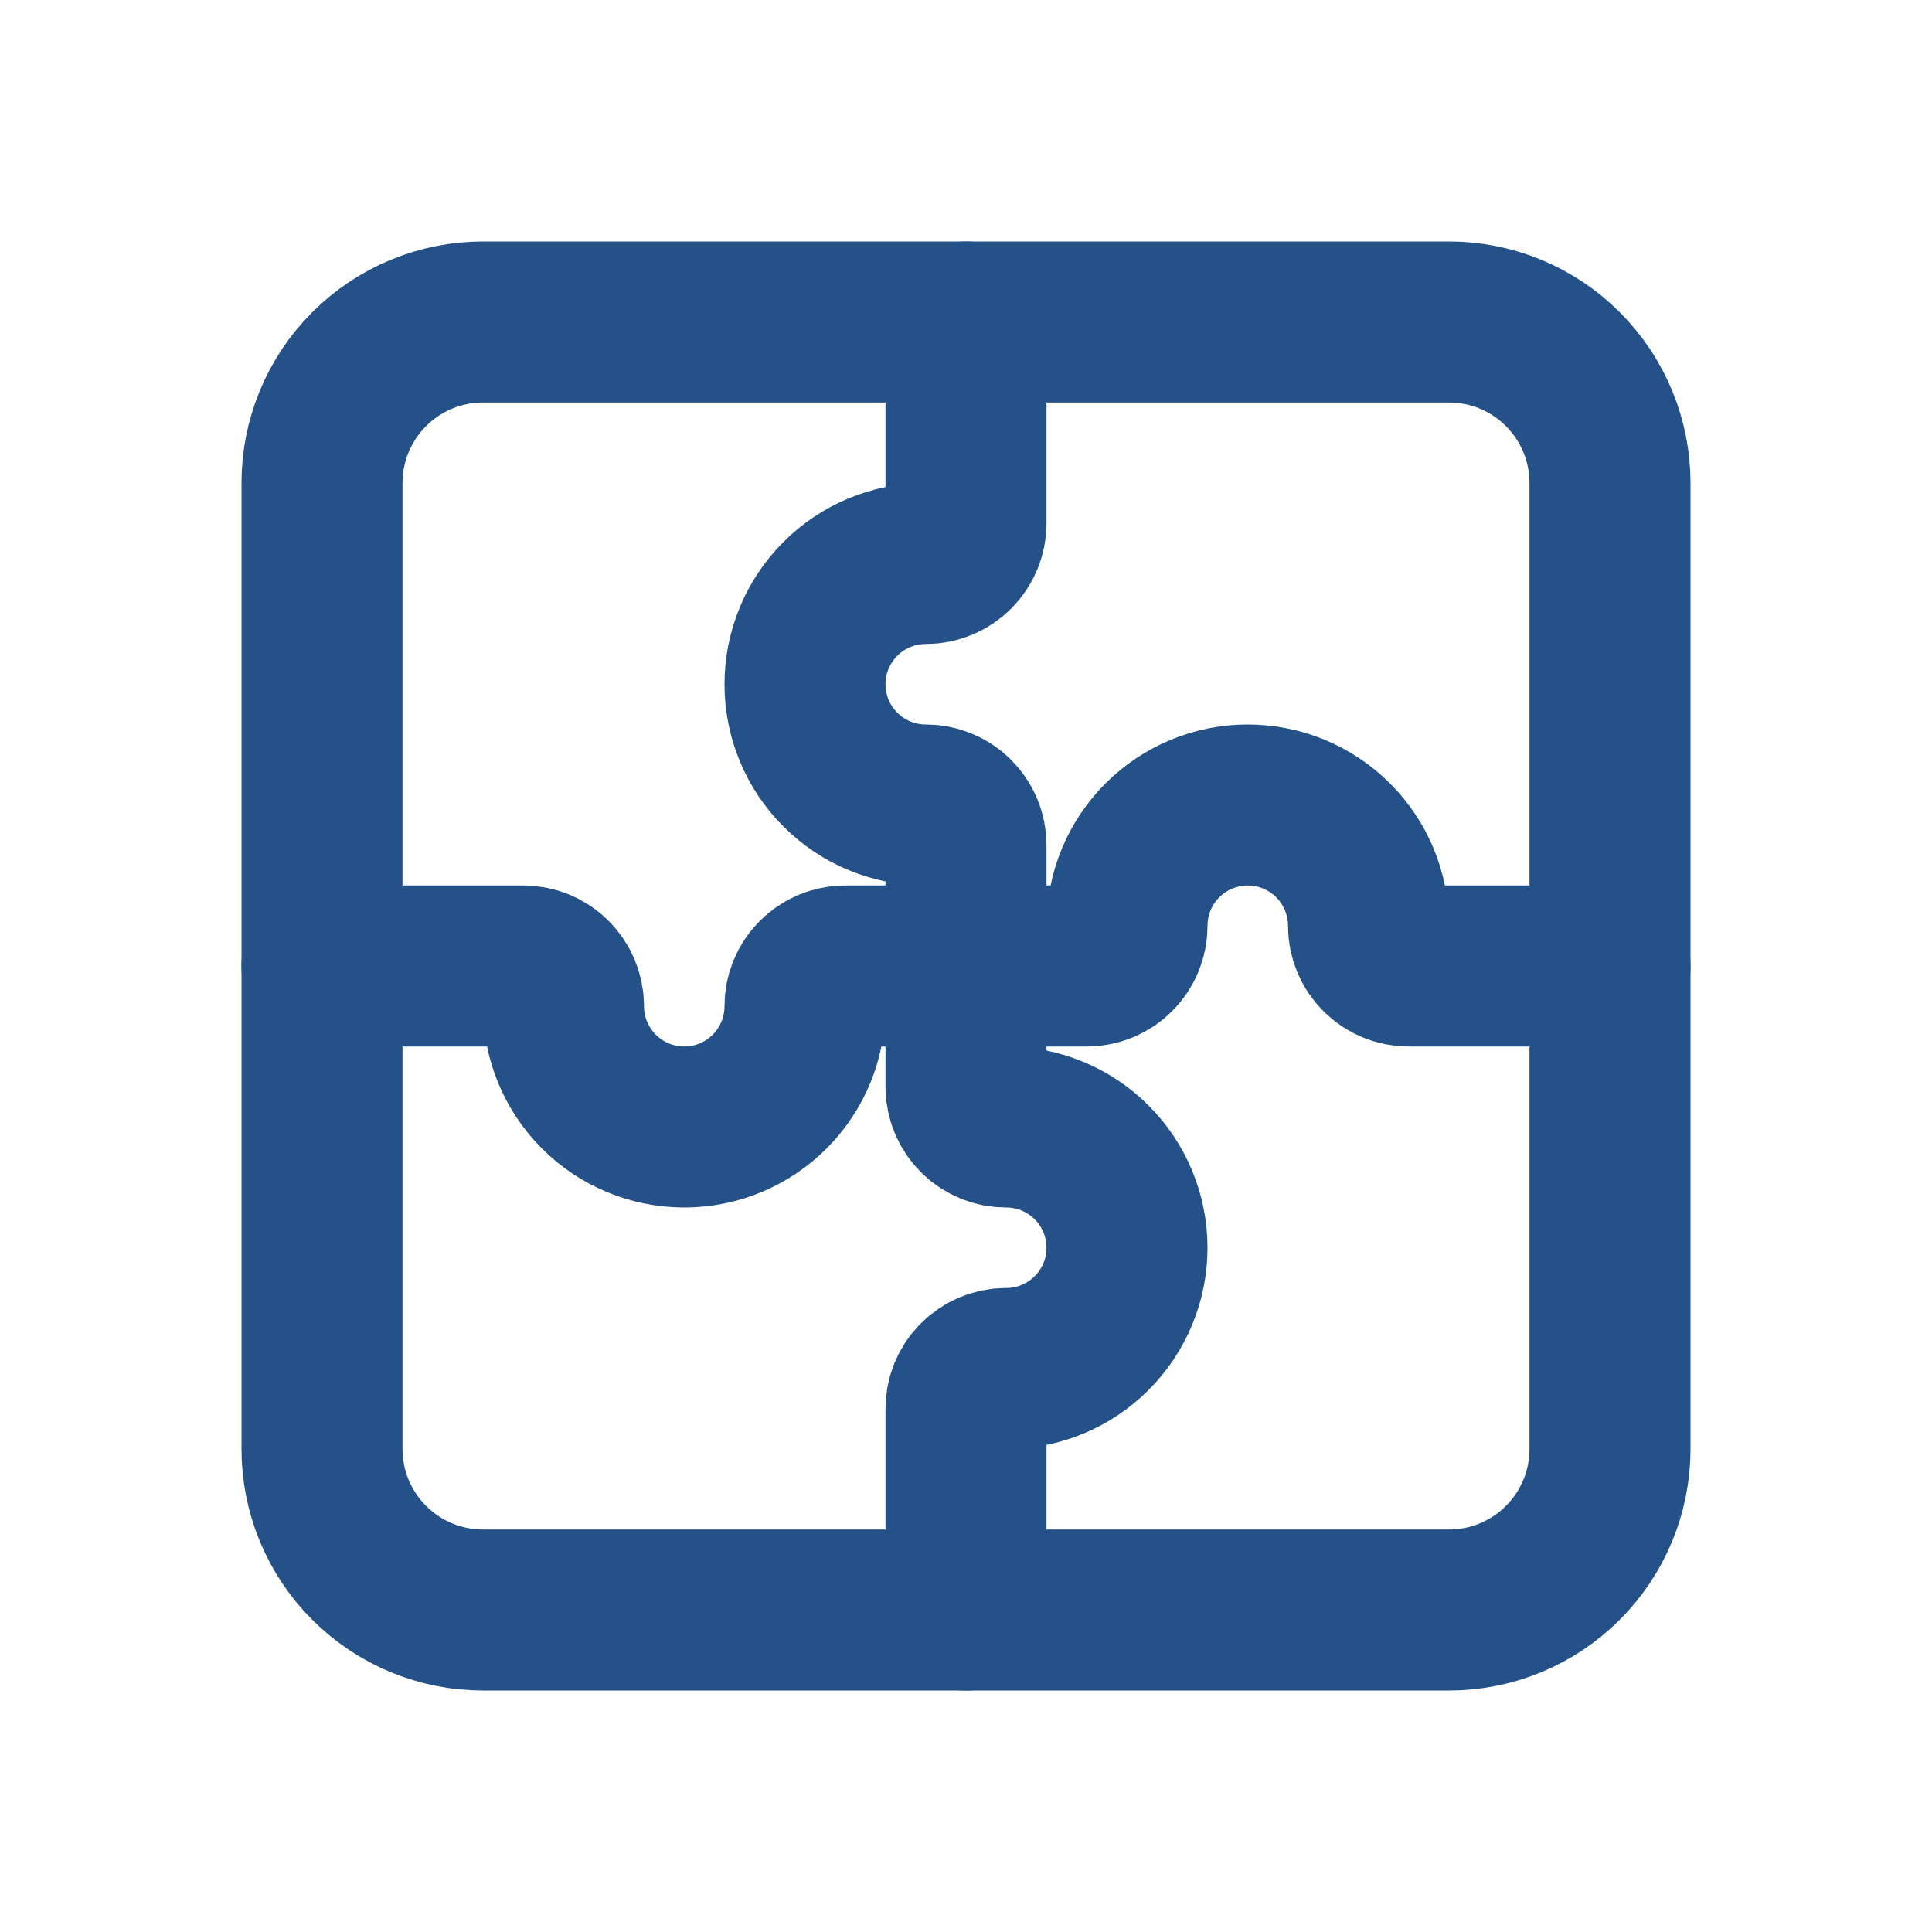
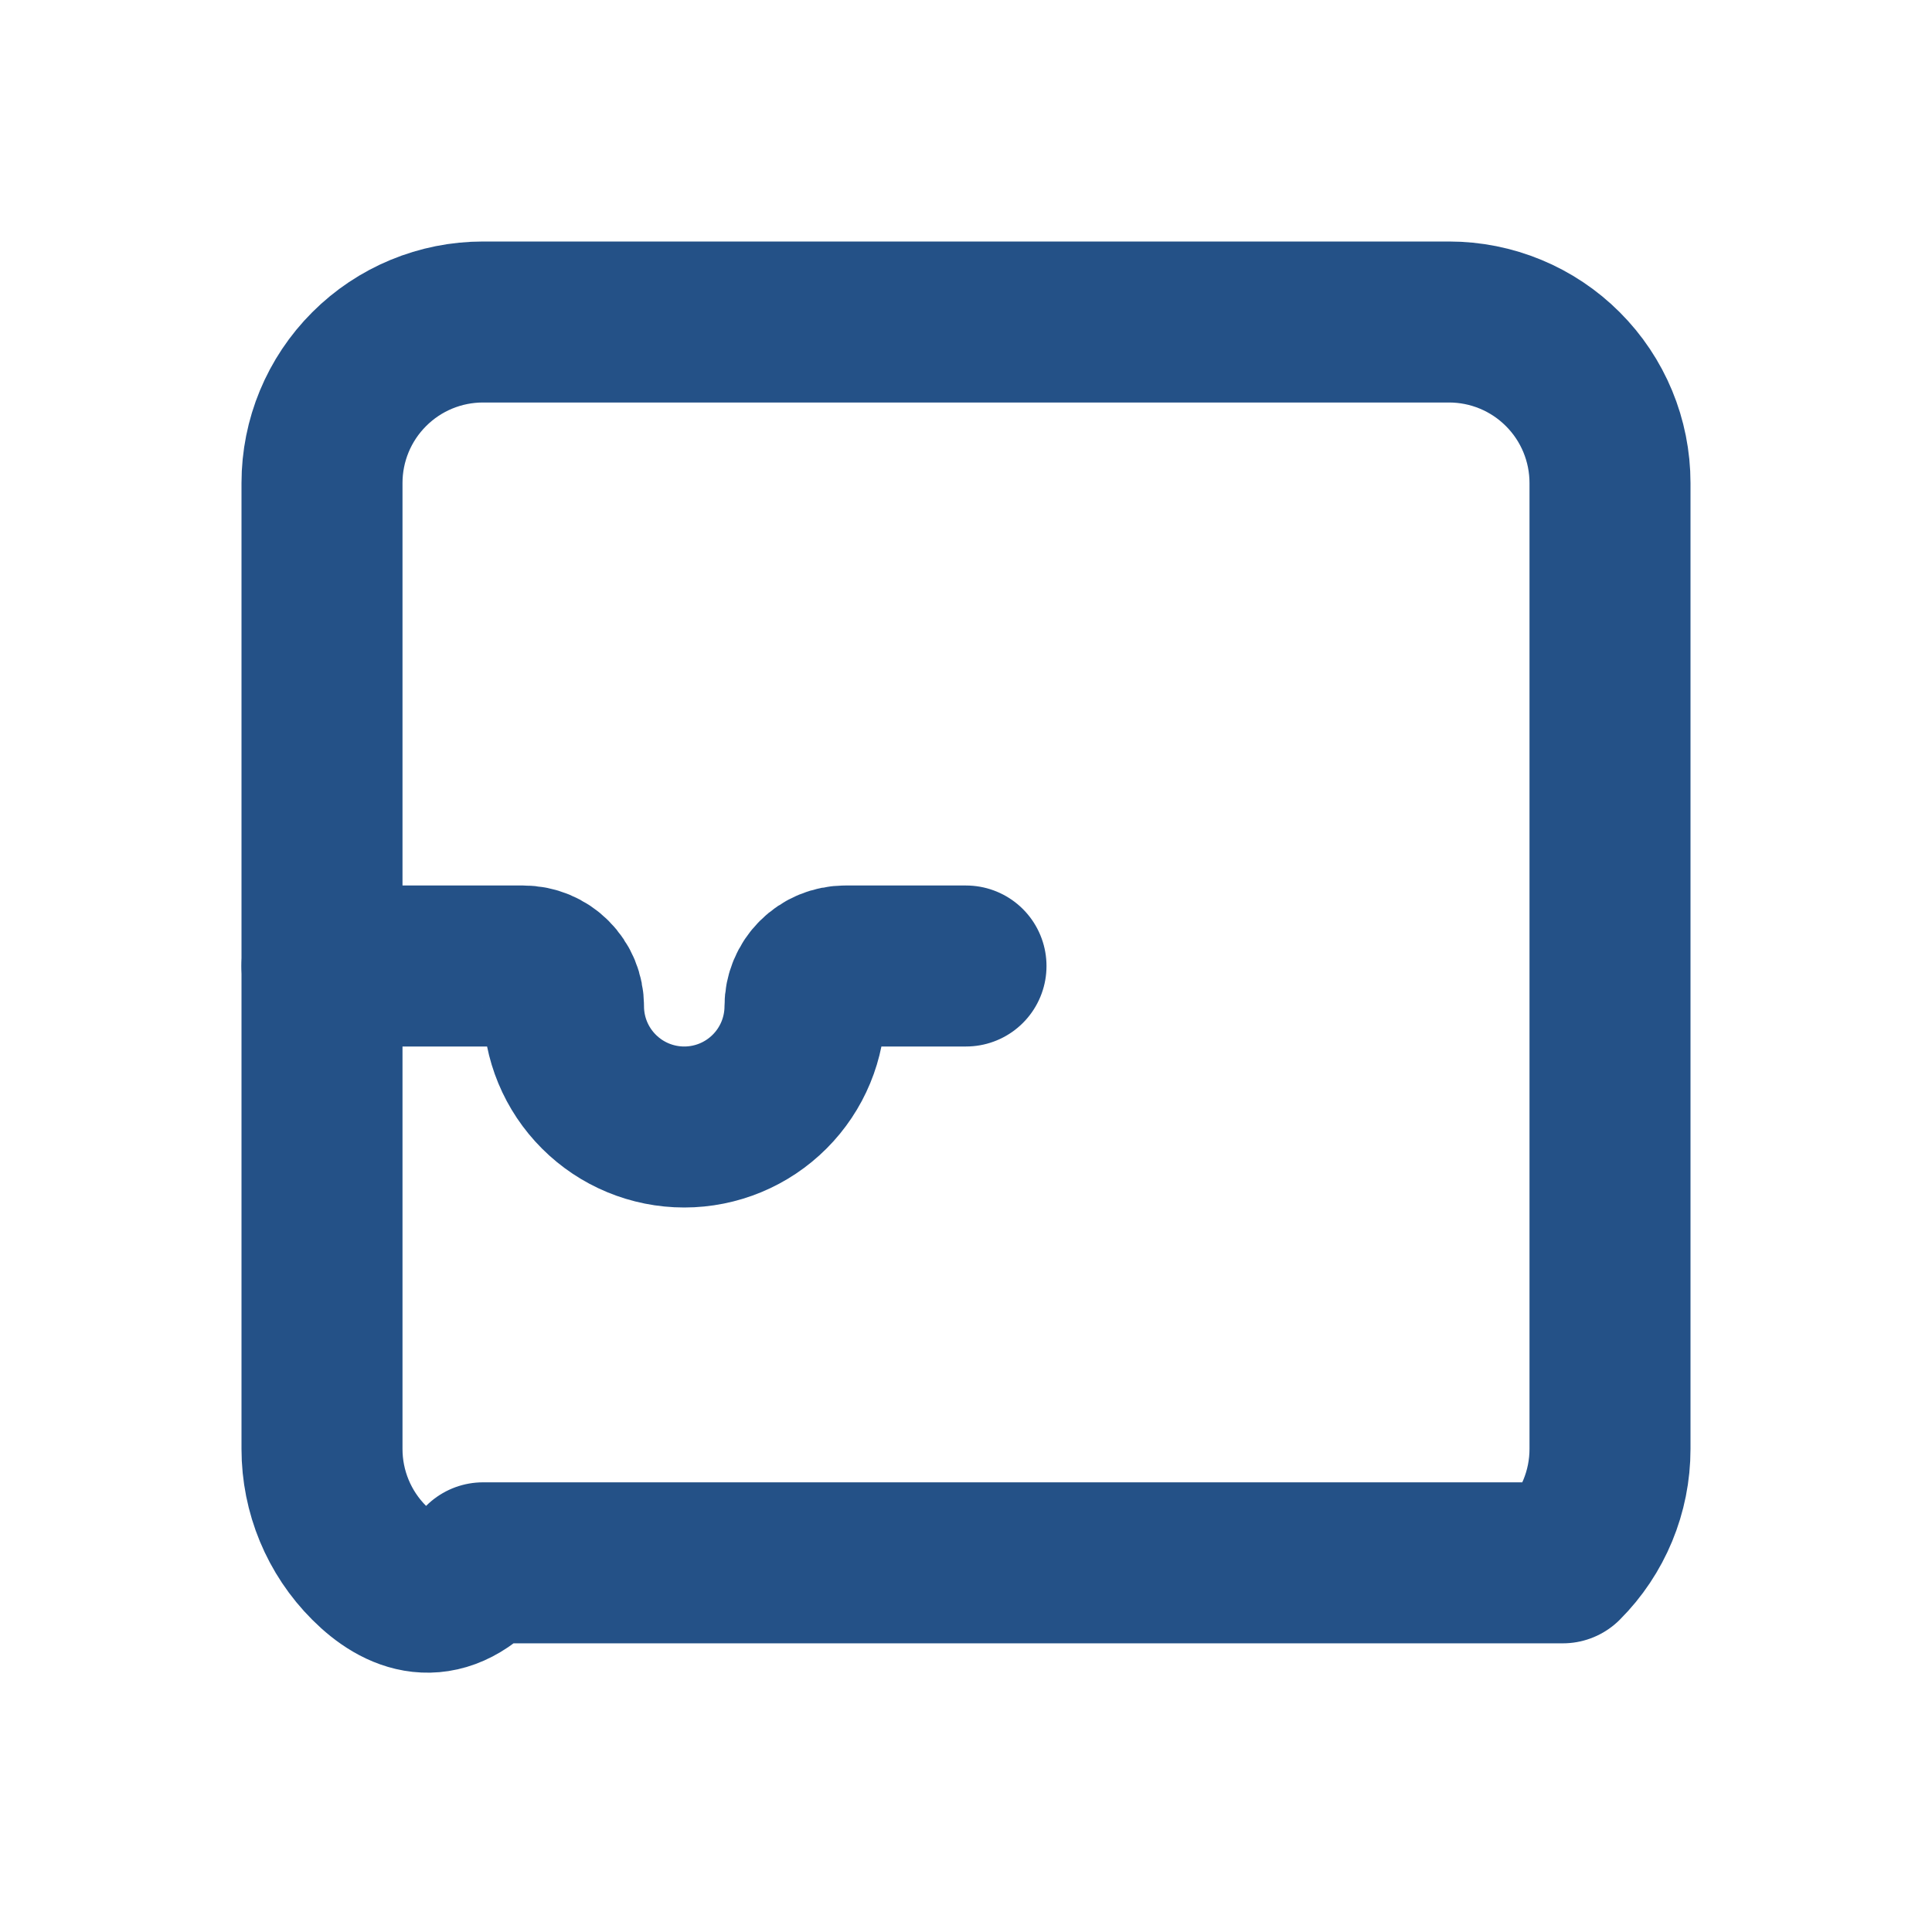
<svg xmlns="http://www.w3.org/2000/svg" width="48" height="48" viewBox="0 0 48 48" fill="none">
  <g id="Frame">
-     <path id="Vector" d="M8 12C8 10.939 8.421 9.922 9.172 9.172C9.922 8.421 10.939 8 12 8H36C37.061 8 38.078 8.421 38.828 9.172C39.579 9.922 40 10.939 40 12V36C40 37.061 39.579 38.078 38.828 38.828C38.078 39.579 37.061 40 36 40H12C10.939 40 9.922 39.579 9.172 38.828C8.421 38.078 8 37.061 8 36V12Z" stroke="#245187" stroke-width="4" stroke-linecap="round" stroke-linejoin="round" />
-     <path id="Vector_2" d="M24 8V13C24 13.265 23.895 13.52 23.707 13.707C23.52 13.895 23.265 14 23 14C22.204 14 21.441 14.316 20.879 14.879C20.316 15.441 20 16.204 20 17C20 17.796 20.316 18.559 20.879 19.121C21.441 19.684 22.204 20 23 20C23.265 20 23.52 20.105 23.707 20.293C23.895 20.48 24 20.735 24 21V24" stroke="#245187" stroke-width="4" stroke-linecap="round" stroke-linejoin="round" />
-     <path id="Vector_3" d="M24 24V27C24 27.265 24.105 27.52 24.293 27.707C24.48 27.895 24.735 28 25 28C25.796 28 26.559 28.316 27.121 28.879C27.684 29.441 28 30.204 28 31C28 31.796 27.684 32.559 27.121 33.121C26.559 33.684 25.796 34 25 34C24.735 34 24.48 34.105 24.293 34.293C24.105 34.48 24 34.735 24 35V40" stroke="#245187" stroke-width="4" stroke-linecap="round" stroke-linejoin="round" />
-     <path id="Vector_4" d="M40 24H35C34.735 24 34.48 23.895 34.293 23.707C34.105 23.52 34 23.265 34 23C34 22.204 33.684 21.441 33.121 20.879C32.559 20.316 31.796 20 31 20C30.204 20 29.441 20.316 28.879 20.879C28.316 21.441 28 22.204 28 23C28 23.265 27.895 23.52 27.707 23.707C27.52 23.895 27.265 24 27 24H24" stroke="#245187" stroke-width="4" stroke-linecap="round" stroke-linejoin="round" />
+     <path id="Vector" d="M8 12C8 10.939 8.421 9.922 9.172 9.172C9.922 8.421 10.939 8 12 8H36C37.061 8 38.078 8.421 38.828 9.172C39.579 9.922 40 10.939 40 12V36C40 37.061 39.579 38.078 38.828 38.828H12C10.939 40 9.922 39.579 9.172 38.828C8.421 38.078 8 37.061 8 36V12Z" stroke="#245187" stroke-width="4" stroke-linecap="round" stroke-linejoin="round" />
    <path id="Vector_5" d="M24 24H21C20.735 24 20.48 24.105 20.293 24.293C20.105 24.48 20 24.735 20 25C20 25.796 19.684 26.559 19.121 27.121C18.559 27.684 17.796 28 17 28C16.204 28 15.441 27.684 14.879 27.121C14.316 26.559 14 25.796 14 25C14 24.735 13.895 24.48 13.707 24.293C13.52 24.105 13.265 24 13 24H8" stroke="#245187" stroke-width="4" stroke-linecap="round" stroke-linejoin="round" />
  </g>
</svg>